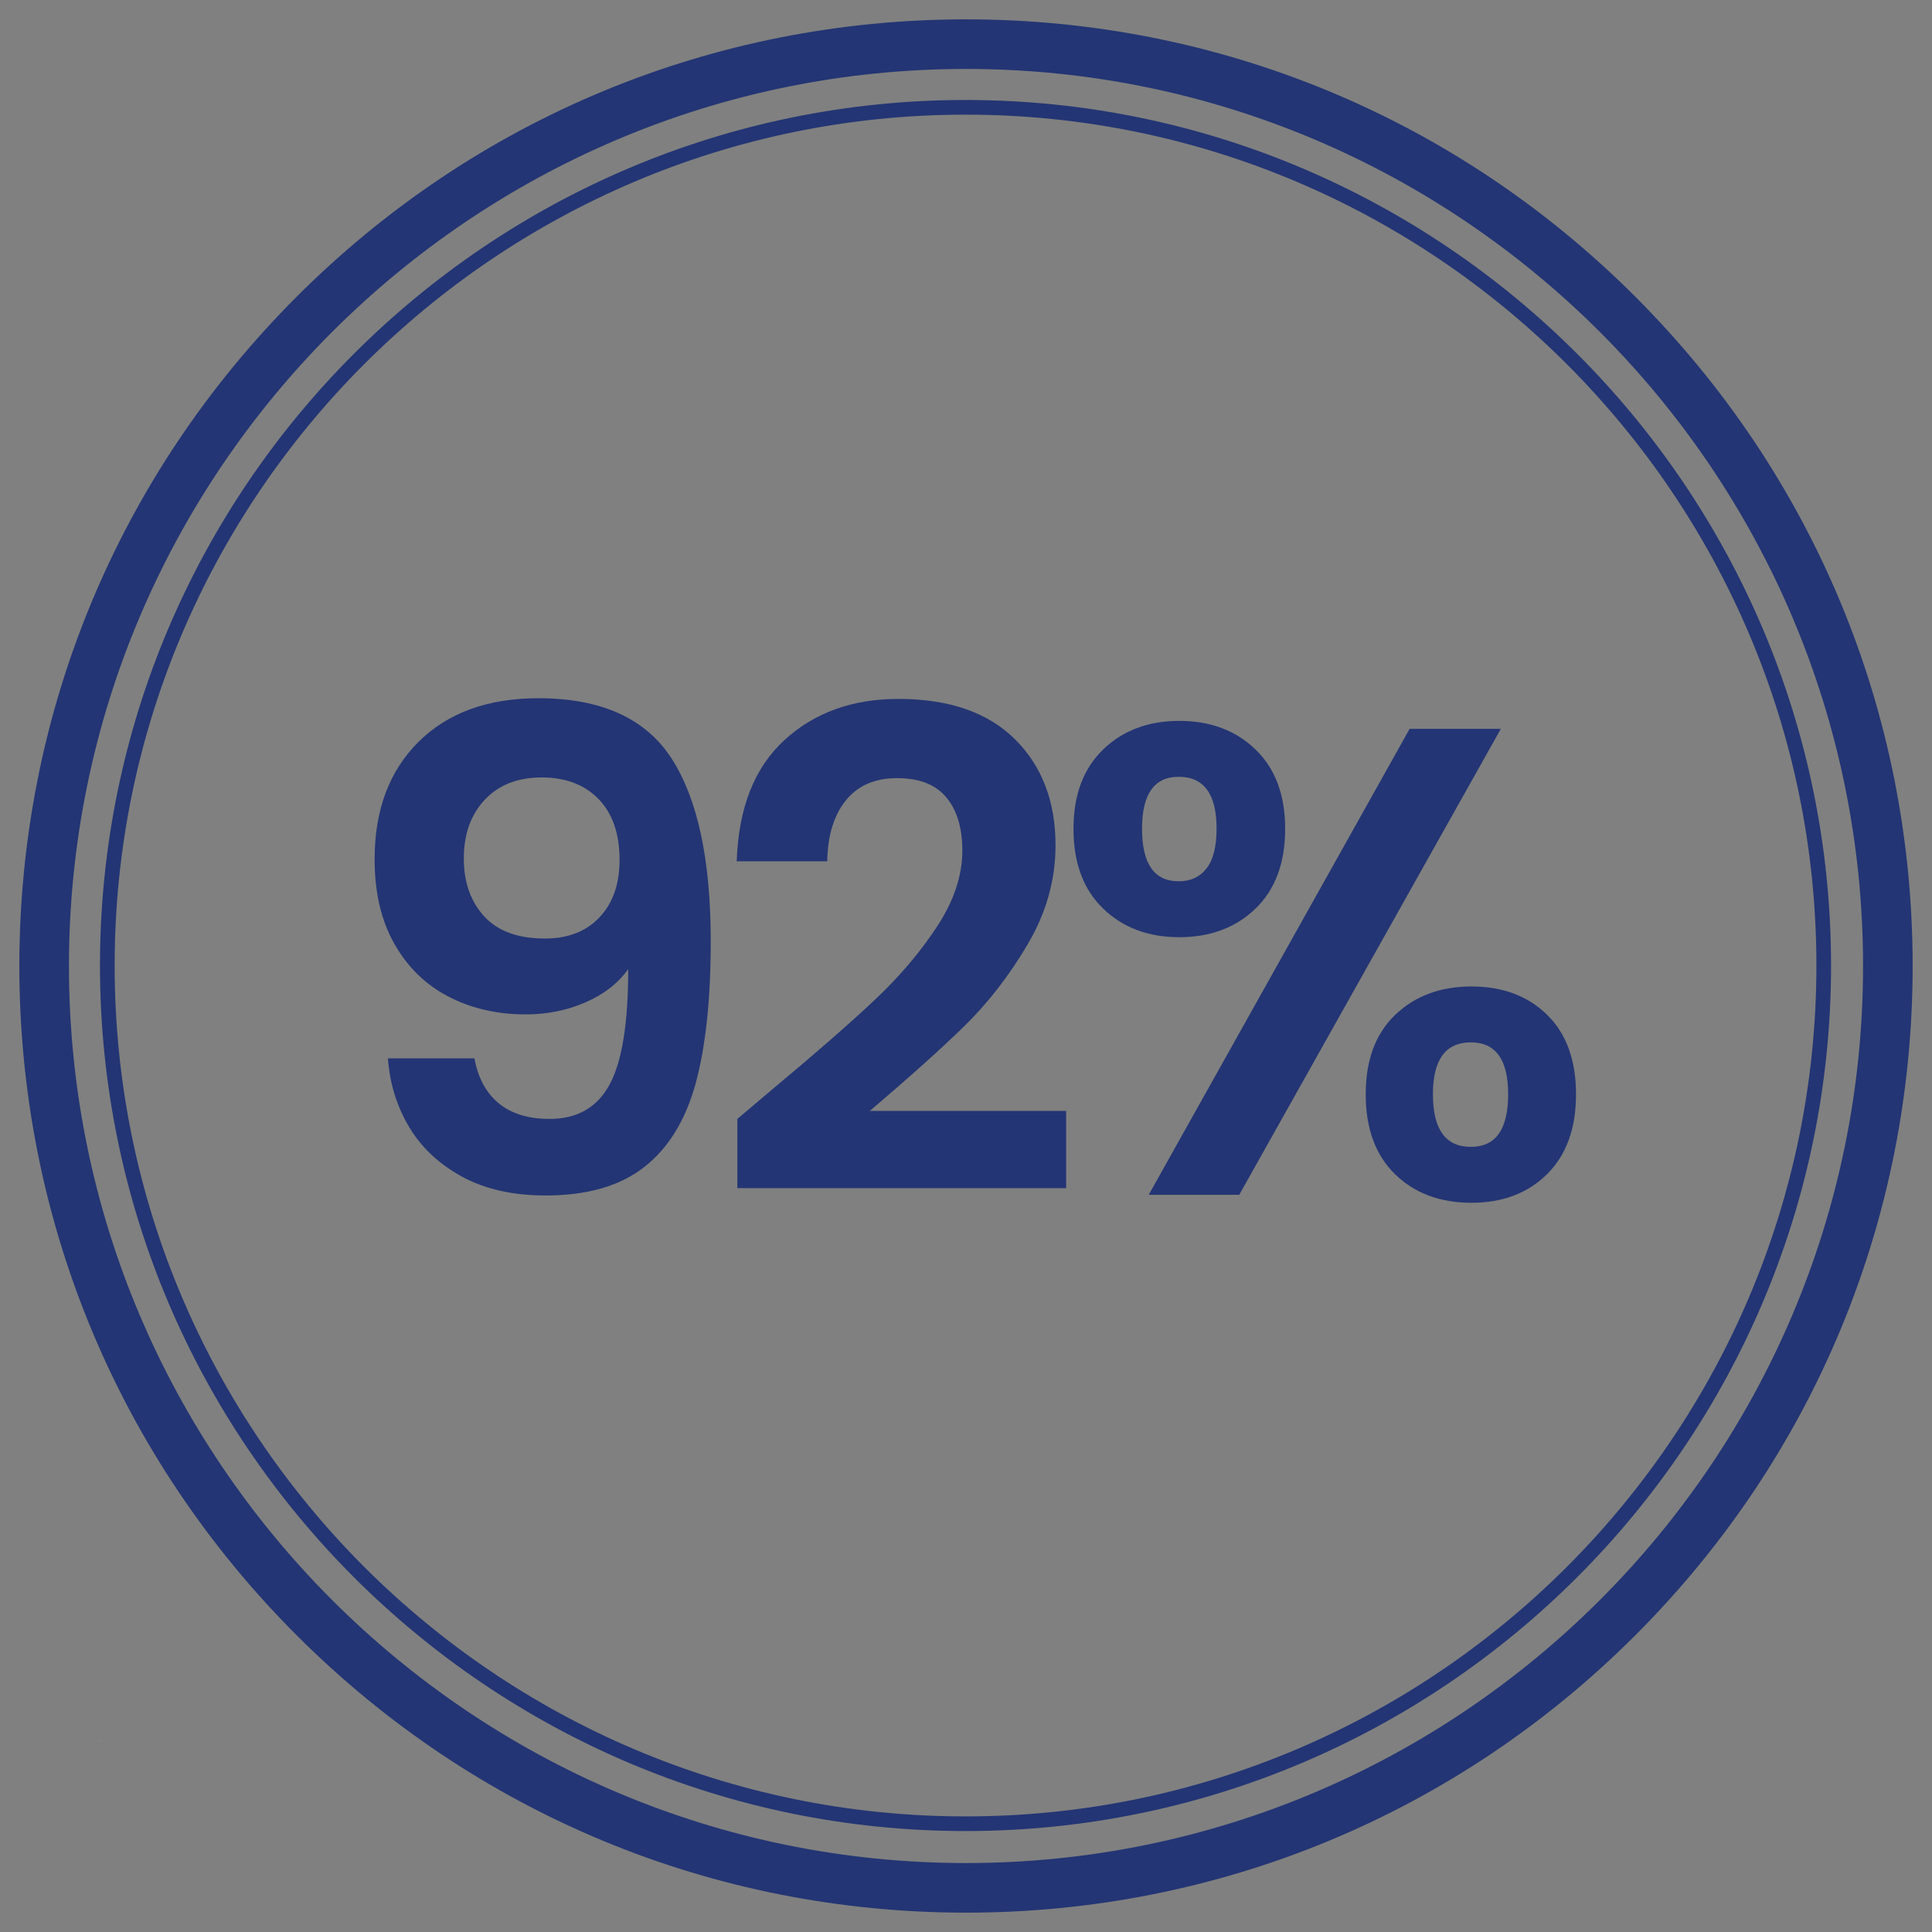
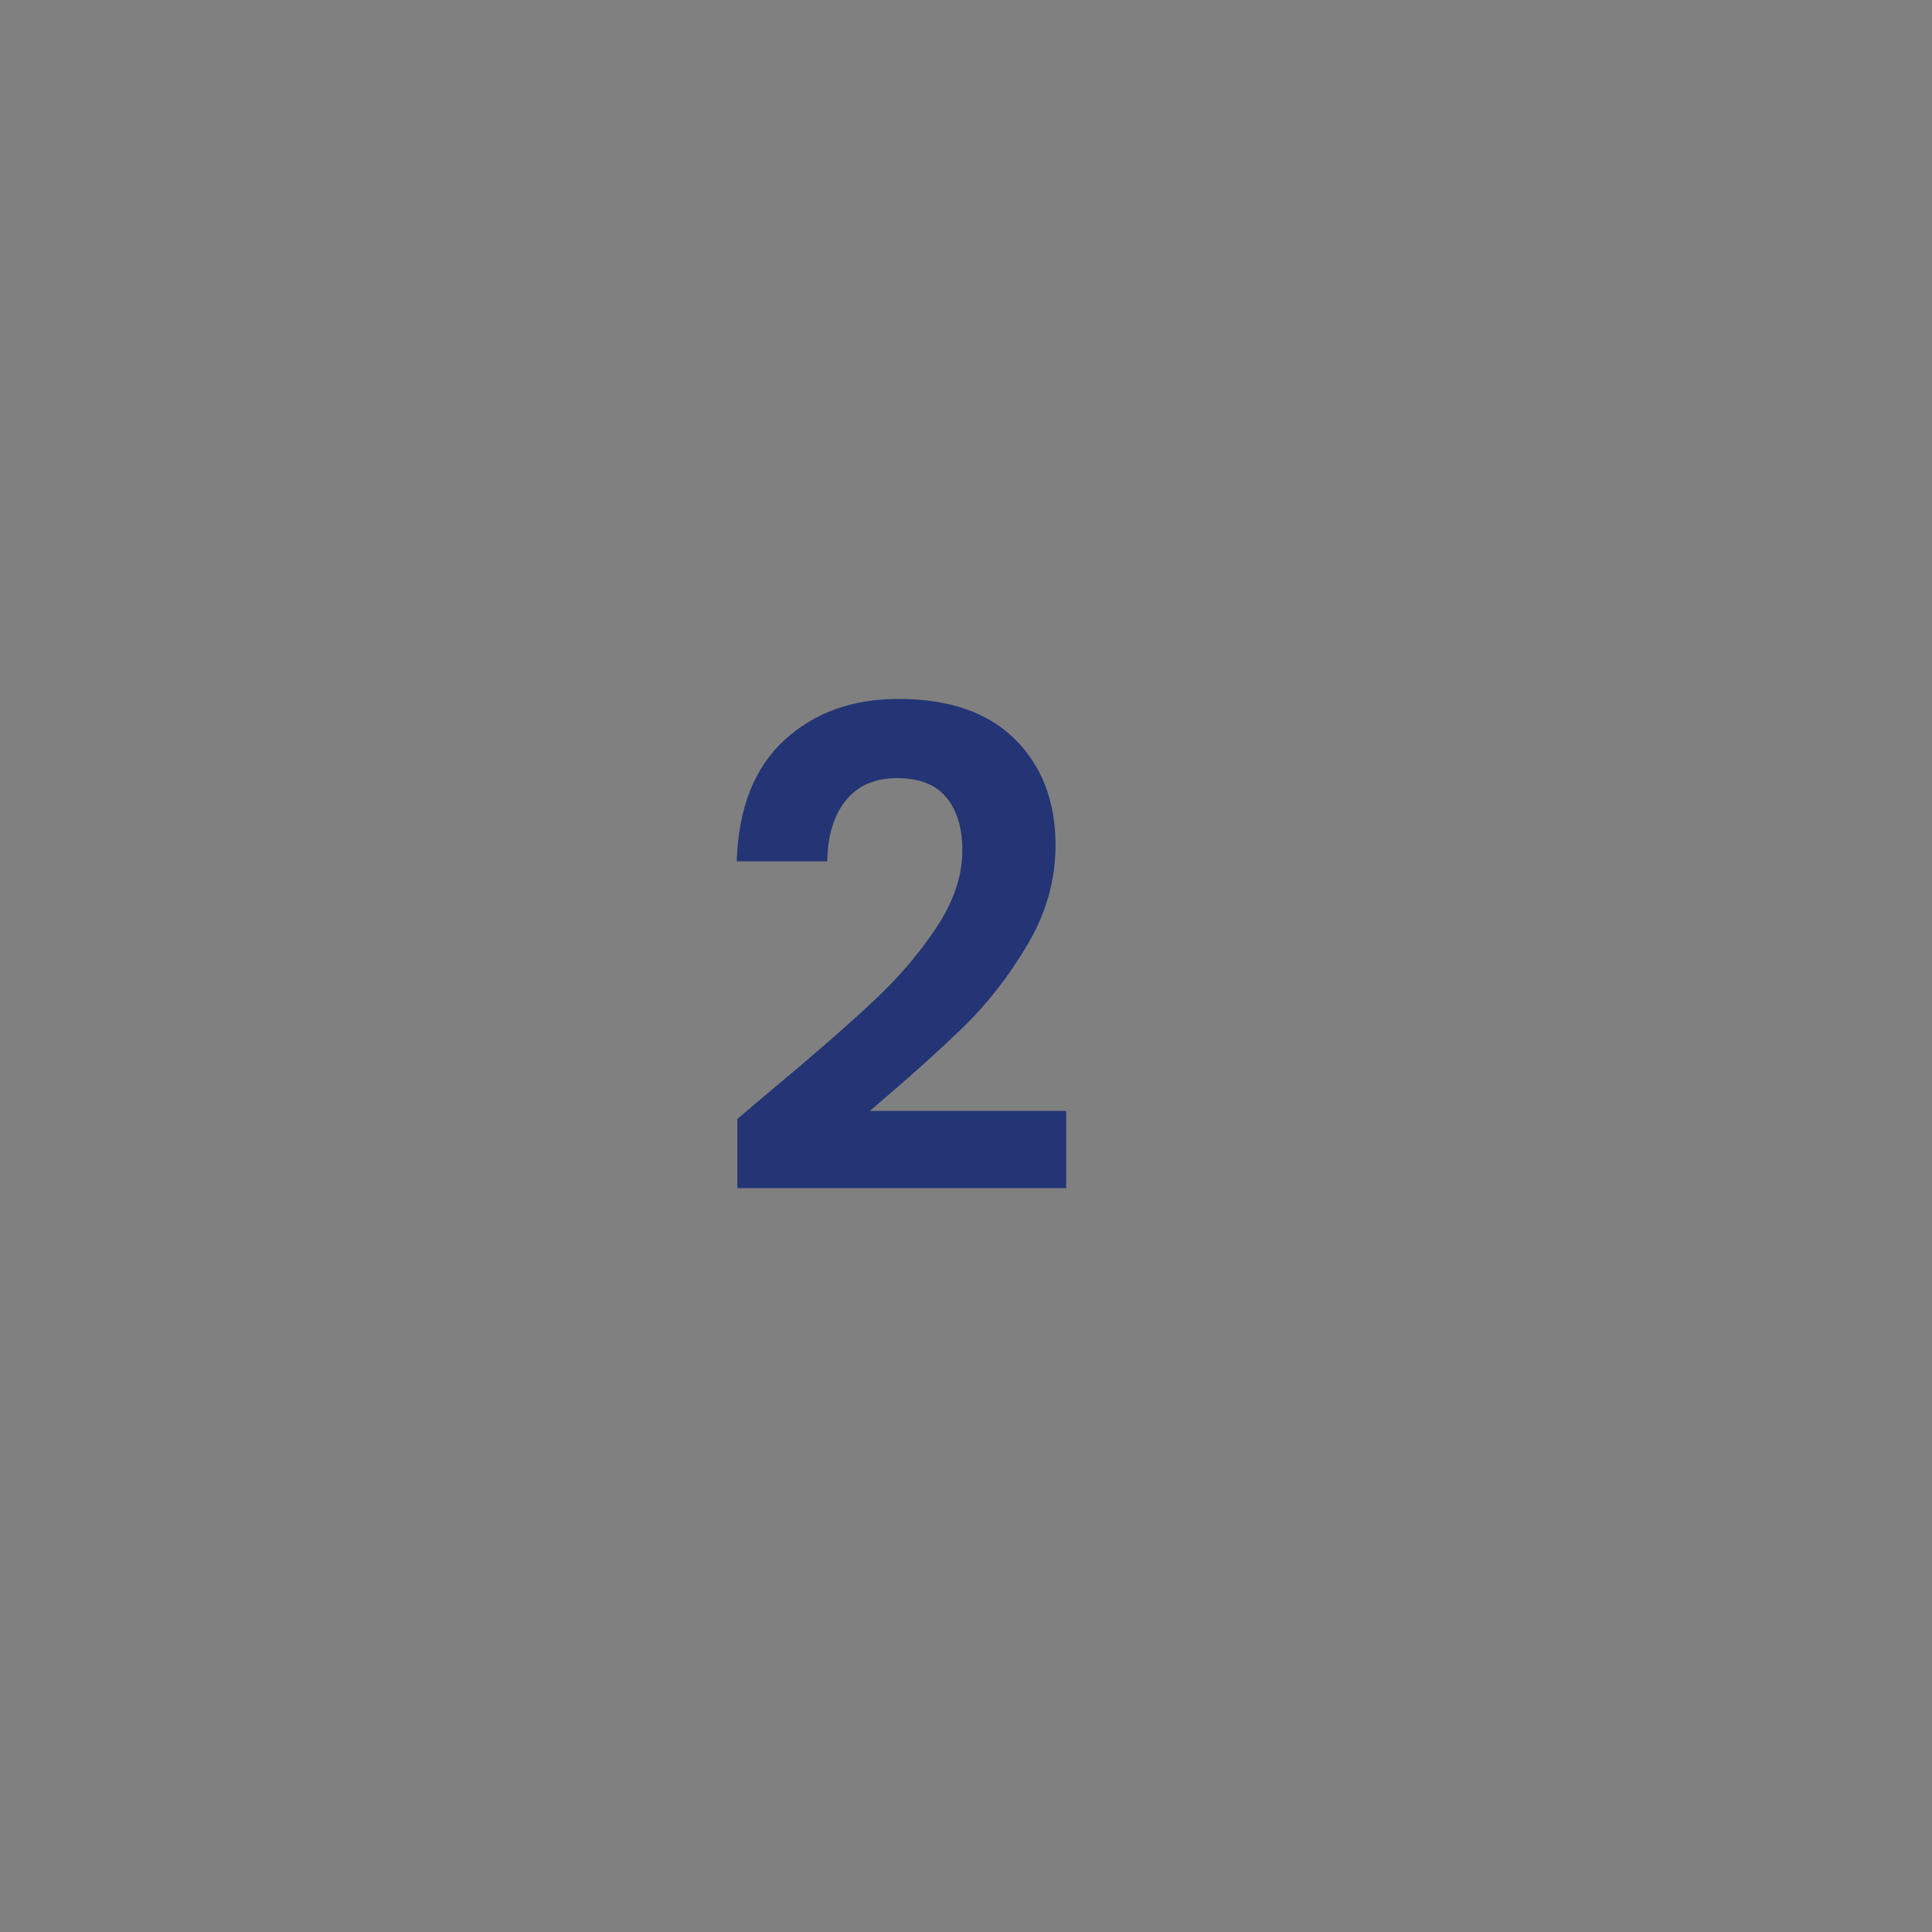
<svg xmlns="http://www.w3.org/2000/svg" version="1.2" preserveAspectRatio="xMidYMid meet" height="1000" viewBox="0 0 750 750" zoomAndPan="magnify" width="1000">
  <rect x="0" y="0" width="750" height="750" fill="#808080" stroke="none" />
  <defs>
    <clipPath id="ba56385e8a">
      <path d="M 38.812 38.812 L 710.812 38.812 L 710.812 710.812 L 38.812 710.812 Z M 38.812 38.812" />
    </clipPath>
    <clipPath id="adbc7d0fb4">
-       <path d="M 7.512 7.512 L 742.512 7.512 L 742.512 742.512 L 7.512 742.512 Z M 7.512 7.512" />
-     </clipPath>
+       </clipPath>
  </defs>
  <g id="8f4368e78c">
    <g clip-path="url(#ba56385e8a)" clip-rule="nonzero">
-       <path d="M 374.812 38.812 C 189.609 38.812 38.812 189.609 38.812 374.812 C 38.812 560.02 189.609 710.812 374.812 710.812 C 560.02 710.812 710.812 560.02 710.812 374.812 C 710.812 189.609 560.02 38.812 374.812 38.812 Z M 374.812 705.125 C 192.723 705.125 44.504 556.906 44.504 374.812 C 44.504 192.723 192.723 44.504 374.812 44.504 C 556.906 44.504 705.125 192.723 705.125 374.812 C 705.125 556.906 556.906 705.125 374.812 705.125 Z M 374.812 705.125" style="stroke:none;fill-rule:nonzero;fill:#233574;fill-opacity:1;" />
-     </g>
+       </g>
    <g clip-path="url(#adbc7d0fb4)" clip-rule="nonzero">
-       <path d="M 375 742.488 C 276.848 742.488 184.562 704.215 115.176 634.824 C 45.785 565.438 7.512 473.152 7.512 375 C 7.512 276.848 45.785 184.562 115.176 115.176 C 184.562 45.785 276.848 7.512 375 7.512 C 473.152 7.512 565.438 45.785 634.824 115.176 C 704.215 184.562 742.488 276.848 742.488 375 C 742.488 473.152 704.215 565.438 634.824 634.824 C 565.438 704.215 473.152 742.488 375 742.488 Z M 375 26.766 C 183.039 26.766 26.766 183.039 26.766 375 C 26.766 566.961 183.039 723.234 375 723.234 C 566.961 723.234 723.234 566.961 723.234 375 C 723.234 183.039 566.961 26.766 375 26.766 Z M 375 26.766" style="stroke:none;fill-rule:nonzero;fill:#233574;fill-opacity:1;" />
-     </g>
+       </g>
    <g style="fill:#ffffff;fill-opacity:1;">
      <g transform="translate(38.294, 675.9)">
        <path d="M 0.141 0 C 0.117 0 0.102 0 0.094 0 C 0.082 -0.008 0.07 -0.02 0.062 -0.031 C 0.051 -0.039 0.047 -0.055 0.047 -0.078 C 0.047 -0.086 0.051 -0.098 0.062 -0.109 C 0.07 -0.129 0.082 -0.141 0.094 -0.141 C 0.102 -0.148 0.117 -0.156 0.141 -0.156 C 0.16 -0.156 0.176 -0.148 0.188 -0.141 C 0.195 -0.141 0.203 -0.129 0.203 -0.109 C 0.211 -0.098 0.219 -0.086 0.219 -0.078 C 0.219 -0.055 0.207 -0.035 0.188 -0.016 C 0.176 -0.004 0.16 0 0.141 0 Z M 0.141 0" style="stroke:none" />
      </g>
    </g>
    <g style="fill:#233574;fill-opacity:1;">
      <g transform="translate(128.627, 463.819)">
-         <path d="M 55.547 -52.969 C 56.93 -45.383 60.078 -39.566 64.984 -35.516 C 69.891 -31.473 76.477 -29.453 84.75 -29.453 C 95.426 -29.453 103.176 -33.891 108 -42.766 C 112.832 -51.641 115.25 -66.582 115.25 -87.594 C 111.281 -82.082 105.723 -77.773 98.578 -74.672 C 91.43 -71.578 83.723 -70.031 75.453 -70.031 C 64.422 -70.031 54.469 -72.312 45.594 -76.875 C 36.727 -81.438 29.711 -88.238 24.547 -97.281 C 19.379 -106.32 16.797 -117.305 16.797 -130.234 C 16.797 -149.348 22.477 -164.547 33.844 -175.828 C 45.219 -187.117 60.723 -192.766 80.359 -192.766 C 104.816 -192.766 122.082 -184.926 132.156 -169.25 C 142.238 -153.57 147.281 -129.973 147.281 -98.453 C 147.281 -76.055 145.344 -57.707 141.469 -43.406 C 137.594 -29.113 130.957 -18.258 121.562 -10.844 C 112.176 -3.438 99.391 0.266 83.203 0.266 C 70.453 0.266 59.598 -2.188 50.641 -7.094 C 41.68 -12.008 34.832 -18.473 30.094 -26.484 C 25.363 -34.492 22.656 -43.32 21.969 -52.969 Z M 82.938 -99.484 C 91.895 -99.484 98.957 -102.238 104.125 -107.75 C 109.301 -113.258 111.891 -120.664 111.891 -129.969 C 111.891 -140.133 109.176 -148.016 103.75 -153.609 C 98.32 -159.211 90.957 -162.016 81.656 -162.016 C 72.352 -162.016 64.988 -159.129 59.562 -153.359 C 54.133 -147.586 51.422 -139.961 51.422 -130.484 C 51.422 -121.359 54.047 -113.91 59.297 -108.141 C 64.555 -102.367 72.438 -99.484 82.938 -99.484 Z M 82.938 -99.484" style="stroke:none" />
-       </g>
+         </g>
    </g>
    <g style="fill:#233574;fill-opacity:1;">
      <g transform="translate(274.614, 463.819)">
        <path d="M 25.062 -40.828 C 41.602 -54.609 54.781 -66.102 64.594 -75.312 C 74.414 -84.531 82.598 -94.133 89.141 -104.125 C 95.691 -114.125 98.969 -123.945 98.969 -133.594 C 98.969 -142.375 96.898 -149.258 92.766 -154.25 C 88.629 -159.25 82.254 -161.75 73.641 -161.75 C 65.023 -161.75 58.391 -158.863 53.734 -153.094 C 49.086 -147.32 46.68 -139.441 46.516 -129.453 L 11.375 -129.453 C 12.062 -150.117 18.219 -165.789 29.844 -176.469 C 41.469 -187.156 56.238 -192.5 74.156 -192.5 C 93.789 -192.5 108.863 -187.285 119.375 -176.859 C 129.883 -166.441 135.141 -152.707 135.141 -135.656 C 135.141 -122.219 131.52 -109.383 124.281 -97.156 C 117.051 -84.926 108.785 -74.285 99.484 -65.234 C 90.18 -56.191 78.035 -45.301 63.047 -32.562 L 139.266 -32.562 L 139.266 -2.578 L 11.625 -2.578 L 11.625 -29.453 Z M 25.062 -40.828" style="stroke:none" />
      </g>
    </g>
    <g style="fill:#233574;fill-opacity:1;">
      <g transform="translate(407.165, 463.819)">
-         <path d="M 9.562 -142.109 C 9.562 -155.203 13.395 -165.453 21.062 -172.859 C 28.727 -180.266 38.586 -183.969 50.641 -183.969 C 62.703 -183.969 72.566 -180.266 80.234 -172.859 C 87.898 -165.453 91.734 -155.203 91.734 -142.109 C 91.734 -128.848 87.898 -118.516 80.234 -111.109 C 72.566 -103.703 62.703 -100 50.641 -100 C 38.586 -100 28.727 -103.703 21.062 -111.109 C 13.395 -118.516 9.562 -128.848 9.562 -142.109 Z M 175.453 -180.875 L 73.906 0 L 38.766 0 L 140.047 -180.875 Z M 50.391 -162.266 C 40.91 -162.266 36.172 -155.547 36.172 -142.109 C 36.172 -128.504 40.91 -121.703 50.391 -121.703 C 55.035 -121.703 58.648 -123.379 61.234 -126.734 C 63.816 -130.098 65.109 -135.223 65.109 -142.109 C 65.109 -155.547 60.203 -162.266 50.391 -162.266 Z M 123 -39.016 C 123 -52.273 126.828 -62.566 134.484 -69.891 C 142.148 -77.211 152.016 -80.875 164.078 -80.875 C 176.141 -80.875 185.914 -77.211 193.406 -69.891 C 200.895 -62.566 204.641 -52.273 204.641 -39.016 C 204.641 -25.754 200.895 -15.422 193.406 -8.016 C 185.914 -0.609 176.141 3.094 164.078 3.094 C 151.848 3.094 141.941 -0.609 134.359 -8.016 C 126.785 -15.422 123 -25.754 123 -39.016 Z M 163.812 -59.172 C 154 -59.172 149.094 -52.453 149.094 -39.016 C 149.094 -25.41 154 -18.609 163.812 -18.609 C 173.469 -18.609 178.297 -25.41 178.297 -39.016 C 178.297 -52.453 173.469 -59.172 163.812 -59.172 Z M 163.812 -59.172" style="stroke:none" />
-       </g>
+         </g>
    </g>
  </g>
</svg>